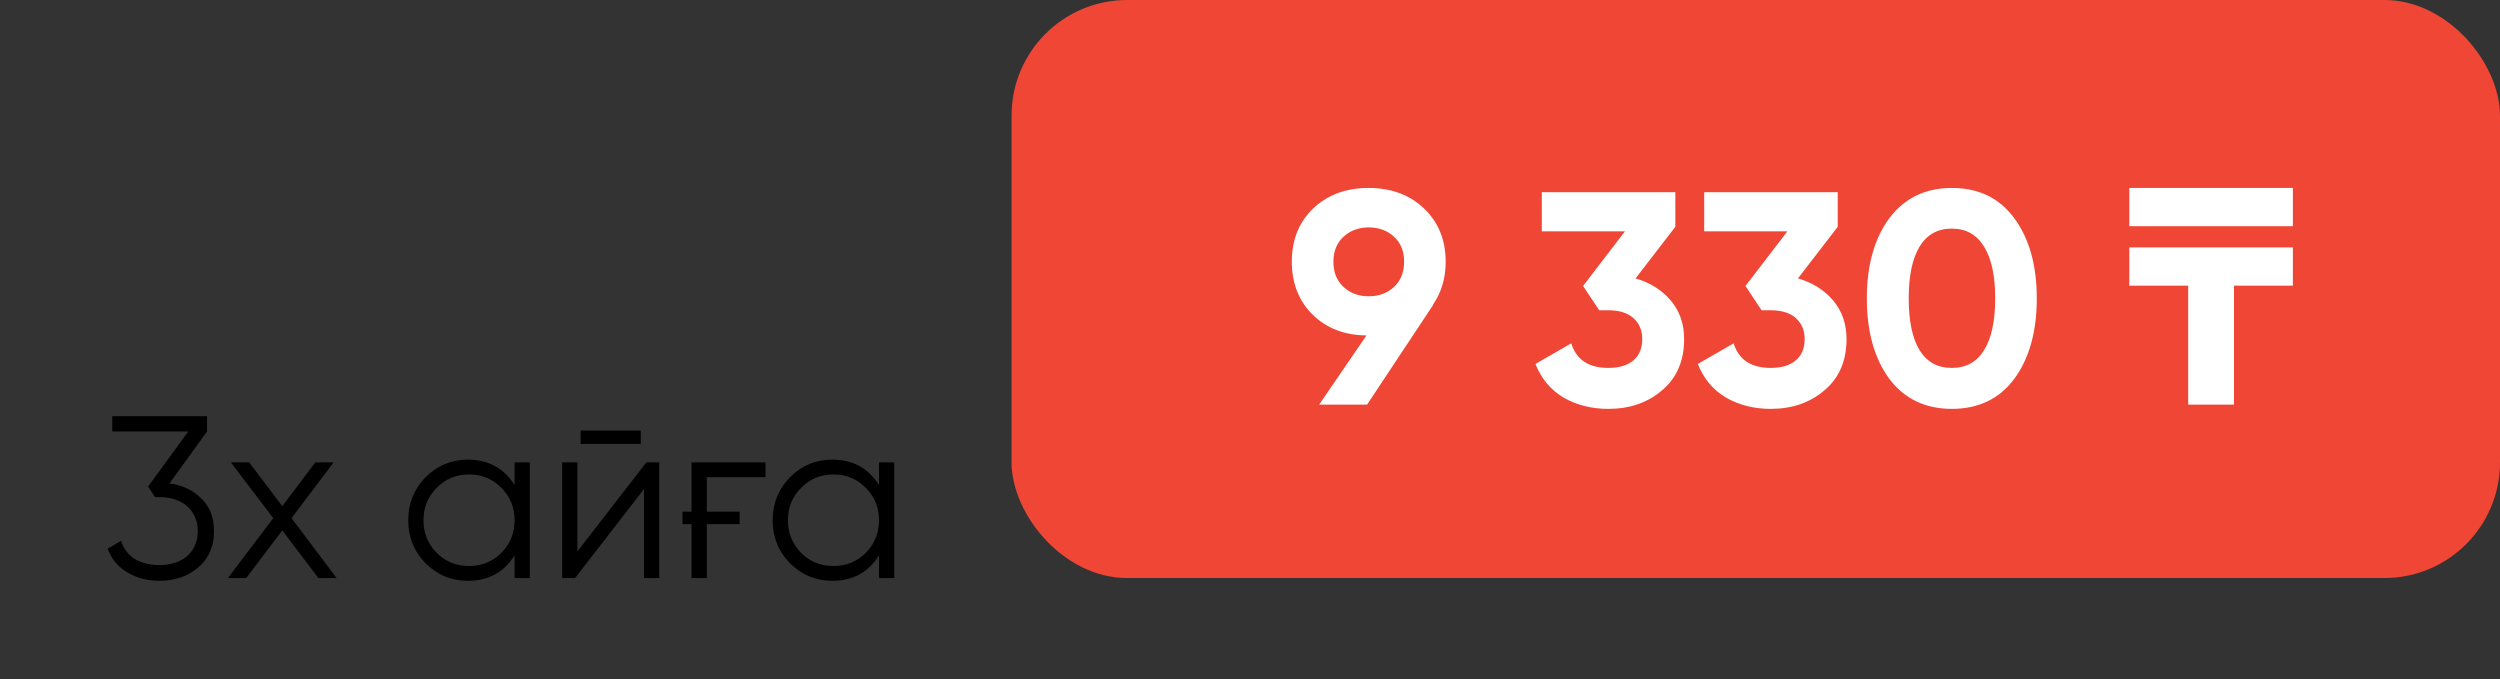
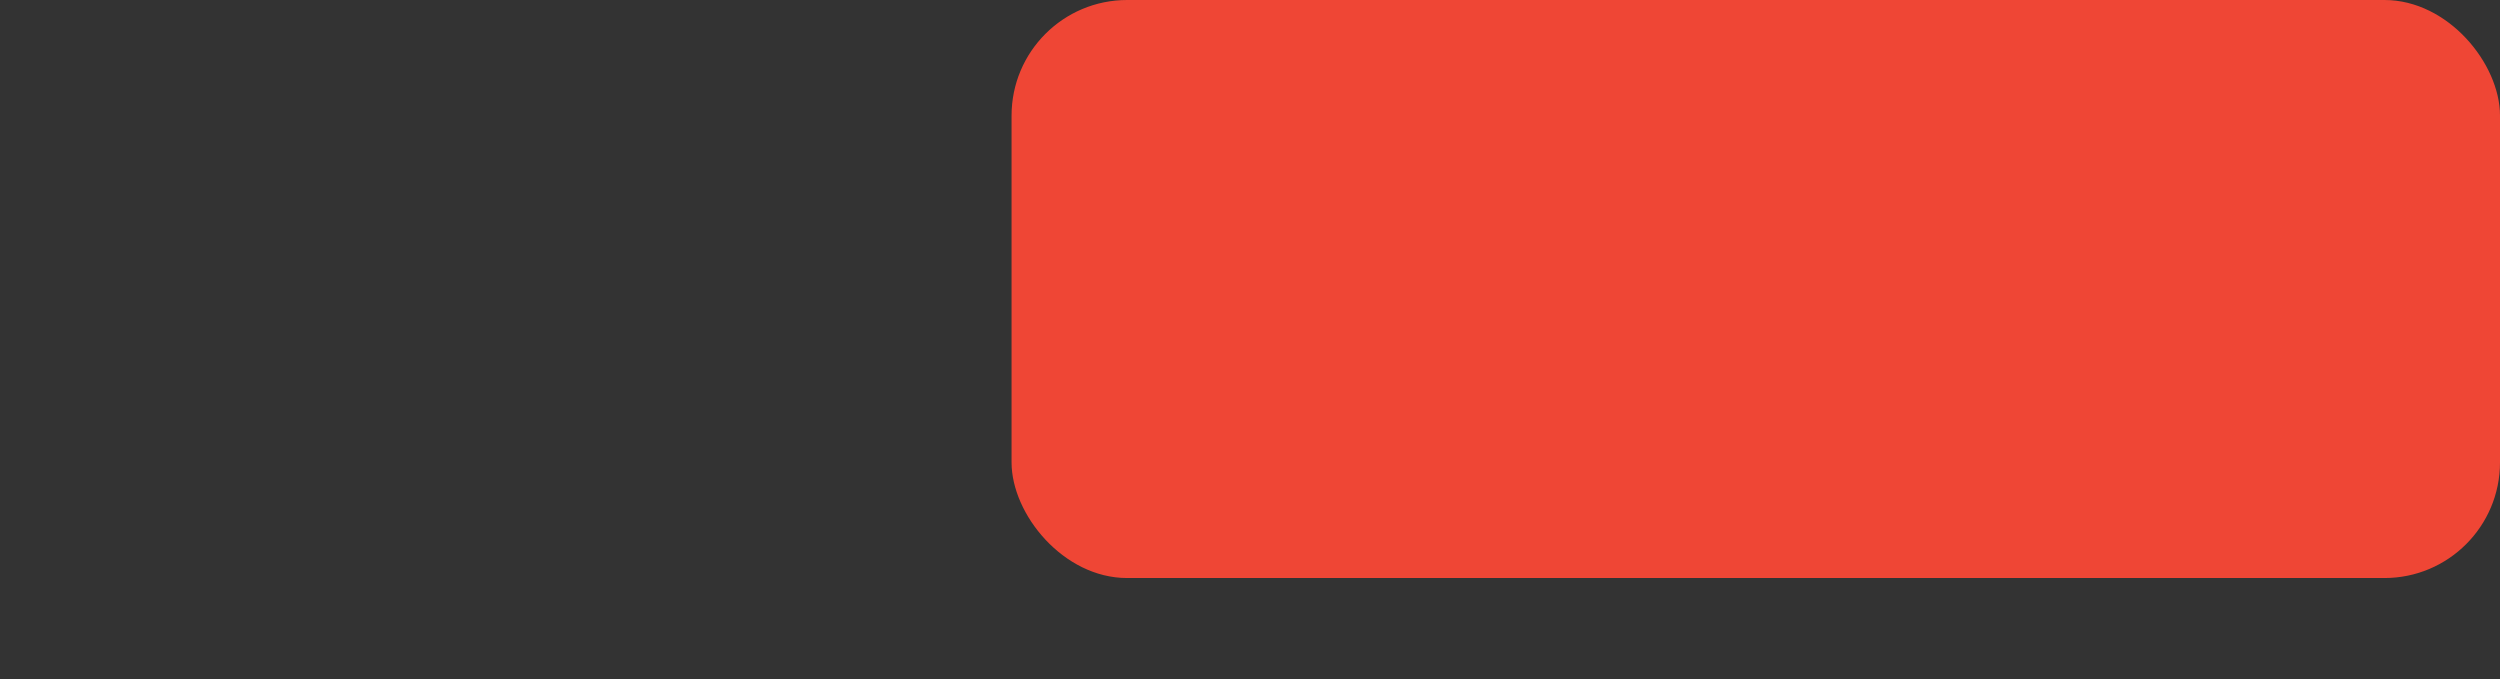
<svg xmlns="http://www.w3.org/2000/svg" width="173" height="47" viewBox="0 0 173 47" fill="none">
  <rect x="0" y="0" width="173" height="47" fill="#333333" stroke="none" />
  <rect x="70" width="103" height="40" rx="8" fill="#EF4635" />
-   <path d="M100.041 18.109C100.041 19.243 99.747 20.237 99.159 21.091H99.18L94.602 28H91.284L94.56 23.212C93.034 23.198 91.788 22.715 90.822 21.763C89.87 20.811 89.394 19.593 89.394 18.109C89.394 16.597 89.884 15.372 90.864 14.434C91.858 13.482 93.139 13.006 94.707 13.006C96.275 13.006 97.556 13.482 98.55 14.434C99.544 15.386 100.041 16.611 100.041 18.109ZM92.271 18.109C92.271 18.837 92.502 19.418 92.964 19.852C93.44 20.286 94.021 20.503 94.707 20.503C95.421 20.503 96.009 20.286 96.471 19.852C96.933 19.418 97.164 18.837 97.164 18.109C97.164 17.381 96.933 16.807 96.471 16.387C96.009 15.953 95.421 15.736 94.707 15.736C94.021 15.736 93.44 15.953 92.964 16.387C92.502 16.821 92.271 17.395 92.271 18.109ZM113.182 19.264C114.19 19.558 115.002 20.069 115.618 20.797C116.234 21.525 116.542 22.414 116.542 23.464C116.542 24.976 116.031 26.159 115.009 27.013C114.015 27.867 112.776 28.294 111.292 28.294C110.144 28.294 109.115 28.035 108.205 27.517C107.309 26.985 106.658 26.208 106.252 25.186L108.73 23.758C109.08 24.892 109.934 25.459 111.292 25.459C112.048 25.459 112.629 25.284 113.035 24.934C113.441 24.584 113.644 24.094 113.644 23.464C113.644 22.862 113.441 22.379 113.035 22.015C112.629 21.651 112.048 21.469 111.292 21.469H110.662L109.549 19.789L112.447 16.009H106.693V13.3H115.933V15.694L113.182 19.264ZM124.42 19.264C125.428 19.558 126.24 20.069 126.856 20.797C127.472 21.525 127.78 22.414 127.78 23.464C127.78 24.976 127.269 26.159 126.247 27.013C125.253 27.867 124.014 28.294 122.53 28.294C121.382 28.294 120.353 28.035 119.443 27.517C118.547 26.985 117.896 26.208 117.49 25.186L119.968 23.758C120.318 24.892 121.172 25.459 122.53 25.459C123.286 25.459 123.867 25.284 124.273 24.934C124.679 24.584 124.882 24.094 124.882 23.464C124.882 22.862 124.679 22.379 124.273 22.015C123.867 21.651 123.286 21.469 122.53 21.469H121.9L120.787 19.789L123.685 16.009H117.931V13.3H127.171V15.694L124.42 19.264ZM135.065 28.294C133.231 28.294 131.789 27.601 130.739 26.215C129.703 24.801 129.185 22.946 129.185 20.65C129.185 18.354 129.703 16.506 130.739 15.106C131.789 13.706 133.231 13.006 135.065 13.006C136.927 13.006 138.369 13.706 139.391 15.106C140.427 16.506 140.945 18.354 140.945 20.65C140.945 22.946 140.427 24.801 139.391 26.215C138.355 27.601 136.913 28.294 135.065 28.294ZM138.068 20.65C138.068 19.082 137.809 17.885 137.291 17.059C136.787 16.233 136.045 15.82 135.065 15.82C134.085 15.82 133.343 16.233 132.839 17.059C132.335 17.885 132.083 19.082 132.083 20.65C132.083 22.218 132.335 23.415 132.839 24.241C133.343 25.053 134.085 25.459 135.065 25.459C136.045 25.459 136.787 25.053 137.291 24.241C137.809 23.415 138.068 22.218 138.068 20.65ZM154.593 28H151.422V19.768H147.348V17.122H158.667V19.768H154.593V28ZM147.348 13.006H158.667V15.652H147.348V13.006Z" fill="white" />
-   <path d="M11.721 33.456C12.606 33.563 13.342 33.909 13.929 34.496C14.515 35.051 14.809 35.803 14.809 36.752C14.809 37.819 14.441 38.661 13.705 39.28C12.979 39.888 12.094 40.192 11.049 40.192C10.217 40.192 9.475 40 8.825 39.616C8.174 39.232 7.715 38.683 7.449 37.968L8.377 37.424C8.558 37.979 8.878 38.4 9.337 38.688C9.806 38.965 10.377 39.104 11.049 39.104C11.433 39.104 11.785 39.051 12.105 38.944C12.435 38.837 12.713 38.688 12.937 38.496C13.171 38.293 13.353 38.048 13.481 37.76C13.619 37.461 13.689 37.125 13.689 36.752C13.689 36.379 13.619 36.048 13.481 35.76C13.353 35.461 13.171 35.216 12.937 35.024C12.713 34.821 12.435 34.667 12.105 34.56C11.785 34.453 11.433 34.4 11.049 34.4V34.384L11.033 34.4H10.729L10.249 33.664L13.033 29.856H7.769V28.8H14.329V29.856L11.721 33.456ZM23.293 40H22.029L19.533 36.704L17.037 40H15.773L18.909 35.856L15.981 32H17.245L19.533 35.024L21.821 32H23.085L20.173 35.856L23.293 40ZM35.609 32H36.665V40H35.609V38.432C34.873 39.605 33.796 40.192 32.377 40.192C31.236 40.192 30.26 39.787 29.449 38.976C28.649 38.165 28.249 37.173 28.249 36C28.249 34.837 28.649 33.845 29.449 33.024C30.26 32.213 31.236 31.808 32.377 31.808C33.796 31.808 34.873 32.395 35.609 33.568V32ZM30.217 38.256C30.825 38.864 31.572 39.168 32.457 39.168C33.343 39.168 34.089 38.864 34.697 38.256C35.305 37.637 35.609 36.885 35.609 36C35.609 35.115 35.305 34.368 34.697 33.76C34.089 33.141 33.343 32.832 32.457 32.832C31.572 32.832 30.825 33.141 30.217 33.76C29.609 34.368 29.305 35.115 29.305 36C29.305 36.885 29.609 37.637 30.217 38.256ZM40.181 30.72V29.792H44.341V30.72H40.181ZM44.725 32H45.621V40H44.565V33.84L39.797 40H38.901V32H39.957V38.16L44.725 32ZM47.23 35.408H47.854V32H52.974V33.024H48.91V35.408H51.182V36.272H48.91V40H47.854V36.272H47.23V35.408ZM60.828 32H61.884V40H60.828V38.432C60.092 39.605 59.015 40.192 57.596 40.192C56.455 40.192 55.479 39.787 54.668 38.976C53.868 38.165 53.468 37.173 53.468 36C53.468 34.837 53.868 33.845 54.668 33.024C55.479 32.213 56.455 31.808 57.596 31.808C59.015 31.808 60.092 32.395 60.828 33.568V32ZM55.436 38.256C56.044 38.864 56.791 39.168 57.676 39.168C58.562 39.168 59.308 38.864 59.916 38.256C60.524 37.637 60.828 36.885 60.828 36C60.828 35.115 60.524 34.368 59.916 33.76C59.308 33.141 58.562 32.832 57.676 32.832C56.791 32.832 56.044 33.141 55.436 33.76C54.828 34.368 54.524 35.115 54.524 36C54.524 36.885 54.828 37.637 55.436 38.256Z" fill="black" />
</svg>